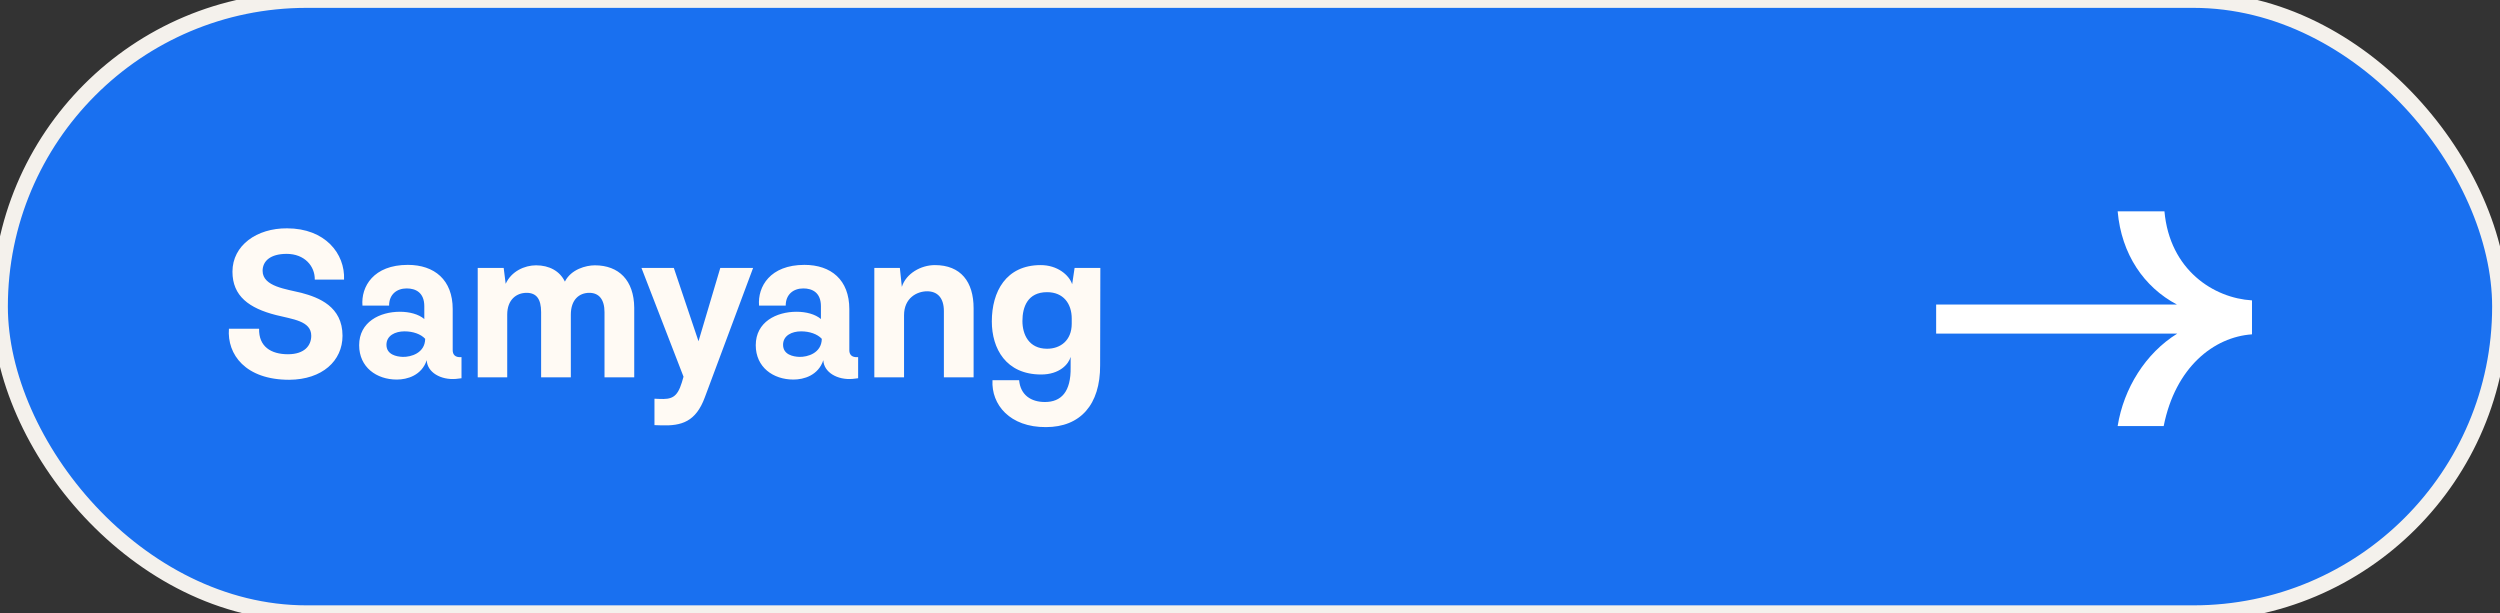
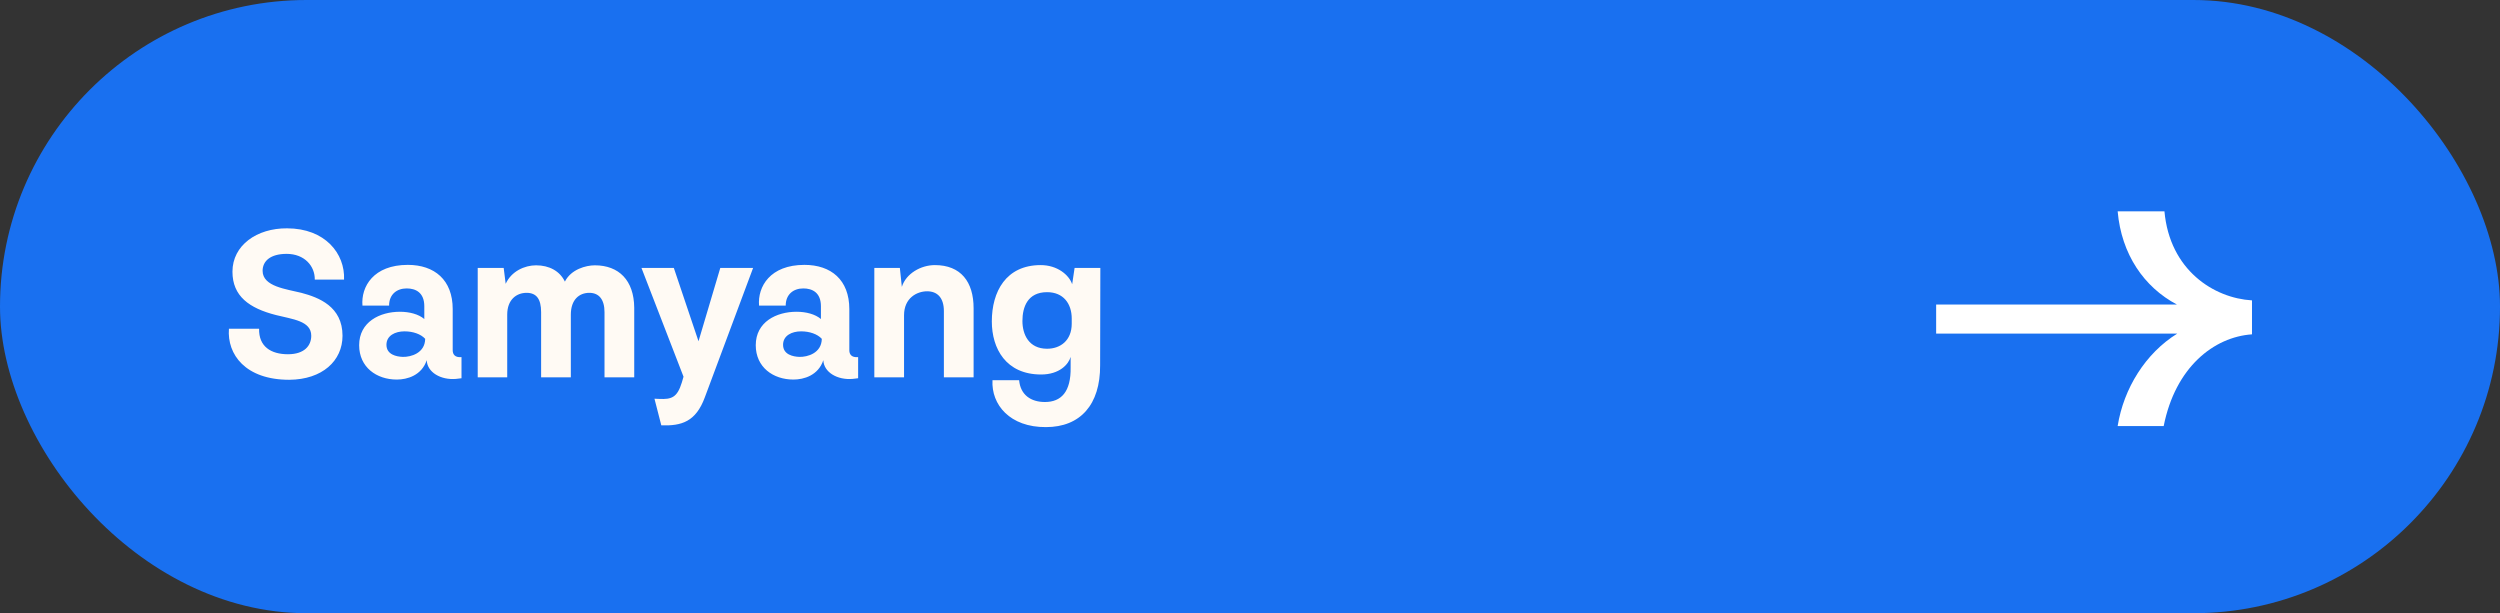
<svg xmlns="http://www.w3.org/2000/svg" width="159" height="39" viewBox="0 0 159 39" fill="none">
  <rect x="0" y="0" width="159" height="39" fill="#333333" stroke="none" />
  <rect width="159" height="39" rx="19.5" fill="#1970F0" />
-   <rect width="159" height="39" rx="19.5" stroke="#F4F1EC" />
  <path d="M137.659 13.44H134.683C134.923 16.176 136.363 18.264 138.451 19.368H123.139V21.216H138.475C136.459 22.464 135.067 24.696 134.683 27.096H137.611C138.355 23.352 140.803 21.432 143.227 21.264V19.104C140.803 18.96 137.995 17.184 137.659 13.44Z" fill="white" />
-   <path d="M18.396 24.154C20.496 24.14 21.784 22.95 21.784 21.354C21.784 19.492 20.272 18.918 19.166 18.624C18.228 18.386 16.702 18.232 16.702 17.224C16.702 16.608 17.192 16.146 18.228 16.146C19.376 16.146 20.034 16.93 20.02 17.784H21.882C21.952 16.132 20.678 14.522 18.256 14.522C16.338 14.508 14.784 15.6 14.784 17.28C14.784 18.834 15.848 19.604 17.556 20.038C18.592 20.304 19.796 20.402 19.796 21.354C19.796 21.97 19.376 22.53 18.312 22.53C17.234 22.53 16.45 22.04 16.478 20.906H14.56C14.434 22.544 15.61 24.154 18.396 24.154ZM25.236 24.14C25.908 24.14 26.818 23.874 27.14 22.908C27.168 23.678 28.036 24.182 29.002 24.098L29.352 24.056V22.712C28.918 22.754 28.792 22.516 28.792 22.278V19.66C28.792 17.798 27.63 16.846 25.936 16.846C23.752 16.846 22.954 18.232 23.052 19.436H24.746C24.746 18.722 25.236 18.344 25.866 18.344C26.426 18.344 26.986 18.596 26.986 19.478V20.29C26.622 19.982 26.048 19.828 25.432 19.828C24.158 19.828 22.842 20.472 22.842 21.956C22.842 23.356 23.948 24.14 25.236 24.14ZM25.614 22.698C25.222 22.684 24.578 22.558 24.578 21.928C24.578 21.34 25.138 21.074 25.726 21.074C26.258 21.074 26.762 21.242 27.042 21.55C27.028 22.46 26.132 22.712 25.614 22.698ZM37.831 16.874C37.271 16.874 36.319 17.126 35.927 17.91C35.605 17.238 34.933 16.874 34.093 16.874C33.365 16.874 32.525 17.252 32.161 18.05L32.035 17.042H30.383V24H32.259V20.01C32.259 19.058 32.847 18.624 33.491 18.624C34.107 18.624 34.415 19.002 34.415 19.856V24H36.305V20.01C36.305 19.058 36.837 18.624 37.481 18.624C38.083 18.624 38.447 19.03 38.447 19.856V24H40.337V19.576C40.323 17.826 39.357 16.874 37.831 16.874ZM40.798 17.042L43.472 23.958L43.361 24.336C43.066 25.302 42.688 25.4 41.947 25.372L41.624 25.358V27.038L42.059 27.052C43.346 27.094 44.257 26.828 44.831 25.26L47.897 17.042H45.81L44.425 21.704L42.856 17.042H40.798ZM50.461 24.14C51.133 24.14 52.042 23.874 52.364 22.908C52.392 23.678 53.261 24.182 54.227 24.098L54.577 24.056V22.712C54.142 22.754 54.017 22.516 54.017 22.278V19.66C54.017 17.798 52.855 16.846 51.16 16.846C48.977 16.846 48.178 18.232 48.276 19.436H49.971C49.971 18.722 50.461 18.344 51.09 18.344C51.651 18.344 52.211 18.596 52.211 19.478V20.29C51.846 19.982 51.273 19.828 50.657 19.828C49.383 19.828 48.066 20.472 48.066 21.956C48.066 23.356 49.172 24.14 50.461 24.14ZM50.839 22.698C50.447 22.684 49.803 22.558 49.803 21.928C49.803 21.34 50.362 21.074 50.95 21.074C51.483 21.074 51.986 21.242 52.267 21.55C52.252 22.46 51.356 22.712 50.839 22.698ZM55.607 24H57.497V20.052C57.497 18.946 58.323 18.526 58.967 18.526C59.597 18.526 60.031 18.918 60.031 19.786V24H61.921V19.604C61.921 17.924 61.109 16.86 59.457 16.86C58.575 16.86 57.623 17.392 57.357 18.246L57.231 17.042H55.607V24ZM66.188 16.86C63.976 16.86 63.08 18.554 63.08 20.444C63.08 22.166 63.976 23.818 66.216 23.818C67.392 23.818 67.966 23.16 68.092 22.698V23.356C68.12 24.924 67.49 25.568 66.454 25.568C65.572 25.568 64.9 25.12 64.816 24.182H63.122C63.038 25.736 64.228 27.178 66.524 27.164C68.708 27.164 69.982 25.736 69.968 23.23L69.982 17.042H68.344L68.19 18.078C67.994 17.49 67.252 16.86 66.188 16.86ZM66.594 18.582C67.63 18.582 68.162 19.31 68.162 20.262V20.584C68.162 21.662 67.434 22.18 66.594 22.18C65.432 22.18 65.026 21.27 65.026 20.416C65.026 19.52 65.362 18.582 66.594 18.582Z" fill="#FFFAF4" />
+   <path d="M18.396 24.154C20.496 24.14 21.784 22.95 21.784 21.354C21.784 19.492 20.272 18.918 19.166 18.624C18.228 18.386 16.702 18.232 16.702 17.224C16.702 16.608 17.192 16.146 18.228 16.146C19.376 16.146 20.034 16.93 20.02 17.784H21.882C21.952 16.132 20.678 14.522 18.256 14.522C16.338 14.508 14.784 15.6 14.784 17.28C14.784 18.834 15.848 19.604 17.556 20.038C18.592 20.304 19.796 20.402 19.796 21.354C19.796 21.97 19.376 22.53 18.312 22.53C17.234 22.53 16.45 22.04 16.478 20.906H14.56C14.434 22.544 15.61 24.154 18.396 24.154ZM25.236 24.14C25.908 24.14 26.818 23.874 27.14 22.908C27.168 23.678 28.036 24.182 29.002 24.098L29.352 24.056V22.712C28.918 22.754 28.792 22.516 28.792 22.278V19.66C28.792 17.798 27.63 16.846 25.936 16.846C23.752 16.846 22.954 18.232 23.052 19.436H24.746C24.746 18.722 25.236 18.344 25.866 18.344C26.426 18.344 26.986 18.596 26.986 19.478V20.29C26.622 19.982 26.048 19.828 25.432 19.828C24.158 19.828 22.842 20.472 22.842 21.956C22.842 23.356 23.948 24.14 25.236 24.14ZM25.614 22.698C25.222 22.684 24.578 22.558 24.578 21.928C24.578 21.34 25.138 21.074 25.726 21.074C26.258 21.074 26.762 21.242 27.042 21.55C27.028 22.46 26.132 22.712 25.614 22.698ZM37.831 16.874C37.271 16.874 36.319 17.126 35.927 17.91C35.605 17.238 34.933 16.874 34.093 16.874C33.365 16.874 32.525 17.252 32.161 18.05L32.035 17.042H30.383V24H32.259V20.01C32.259 19.058 32.847 18.624 33.491 18.624C34.107 18.624 34.415 19.002 34.415 19.856V24H36.305V20.01C36.305 19.058 36.837 18.624 37.481 18.624C38.083 18.624 38.447 19.03 38.447 19.856V24H40.337V19.576C40.323 17.826 39.357 16.874 37.831 16.874ZM40.798 17.042L43.472 23.958L43.361 24.336C43.066 25.302 42.688 25.4 41.947 25.372L41.624 25.358L42.059 27.052C43.346 27.094 44.257 26.828 44.831 25.26L47.897 17.042H45.81L44.425 21.704L42.856 17.042H40.798ZM50.461 24.14C51.133 24.14 52.042 23.874 52.364 22.908C52.392 23.678 53.261 24.182 54.227 24.098L54.577 24.056V22.712C54.142 22.754 54.017 22.516 54.017 22.278V19.66C54.017 17.798 52.855 16.846 51.16 16.846C48.977 16.846 48.178 18.232 48.276 19.436H49.971C49.971 18.722 50.461 18.344 51.09 18.344C51.651 18.344 52.211 18.596 52.211 19.478V20.29C51.846 19.982 51.273 19.828 50.657 19.828C49.383 19.828 48.066 20.472 48.066 21.956C48.066 23.356 49.172 24.14 50.461 24.14ZM50.839 22.698C50.447 22.684 49.803 22.558 49.803 21.928C49.803 21.34 50.362 21.074 50.95 21.074C51.483 21.074 51.986 21.242 52.267 21.55C52.252 22.46 51.356 22.712 50.839 22.698ZM55.607 24H57.497V20.052C57.497 18.946 58.323 18.526 58.967 18.526C59.597 18.526 60.031 18.918 60.031 19.786V24H61.921V19.604C61.921 17.924 61.109 16.86 59.457 16.86C58.575 16.86 57.623 17.392 57.357 18.246L57.231 17.042H55.607V24ZM66.188 16.86C63.976 16.86 63.08 18.554 63.08 20.444C63.08 22.166 63.976 23.818 66.216 23.818C67.392 23.818 67.966 23.16 68.092 22.698V23.356C68.12 24.924 67.49 25.568 66.454 25.568C65.572 25.568 64.9 25.12 64.816 24.182H63.122C63.038 25.736 64.228 27.178 66.524 27.164C68.708 27.164 69.982 25.736 69.968 23.23L69.982 17.042H68.344L68.19 18.078C67.994 17.49 67.252 16.86 66.188 16.86ZM66.594 18.582C67.63 18.582 68.162 19.31 68.162 20.262V20.584C68.162 21.662 67.434 22.18 66.594 22.18C65.432 22.18 65.026 21.27 65.026 20.416C65.026 19.52 65.362 18.582 66.594 18.582Z" fill="#FFFAF4" />
</svg>